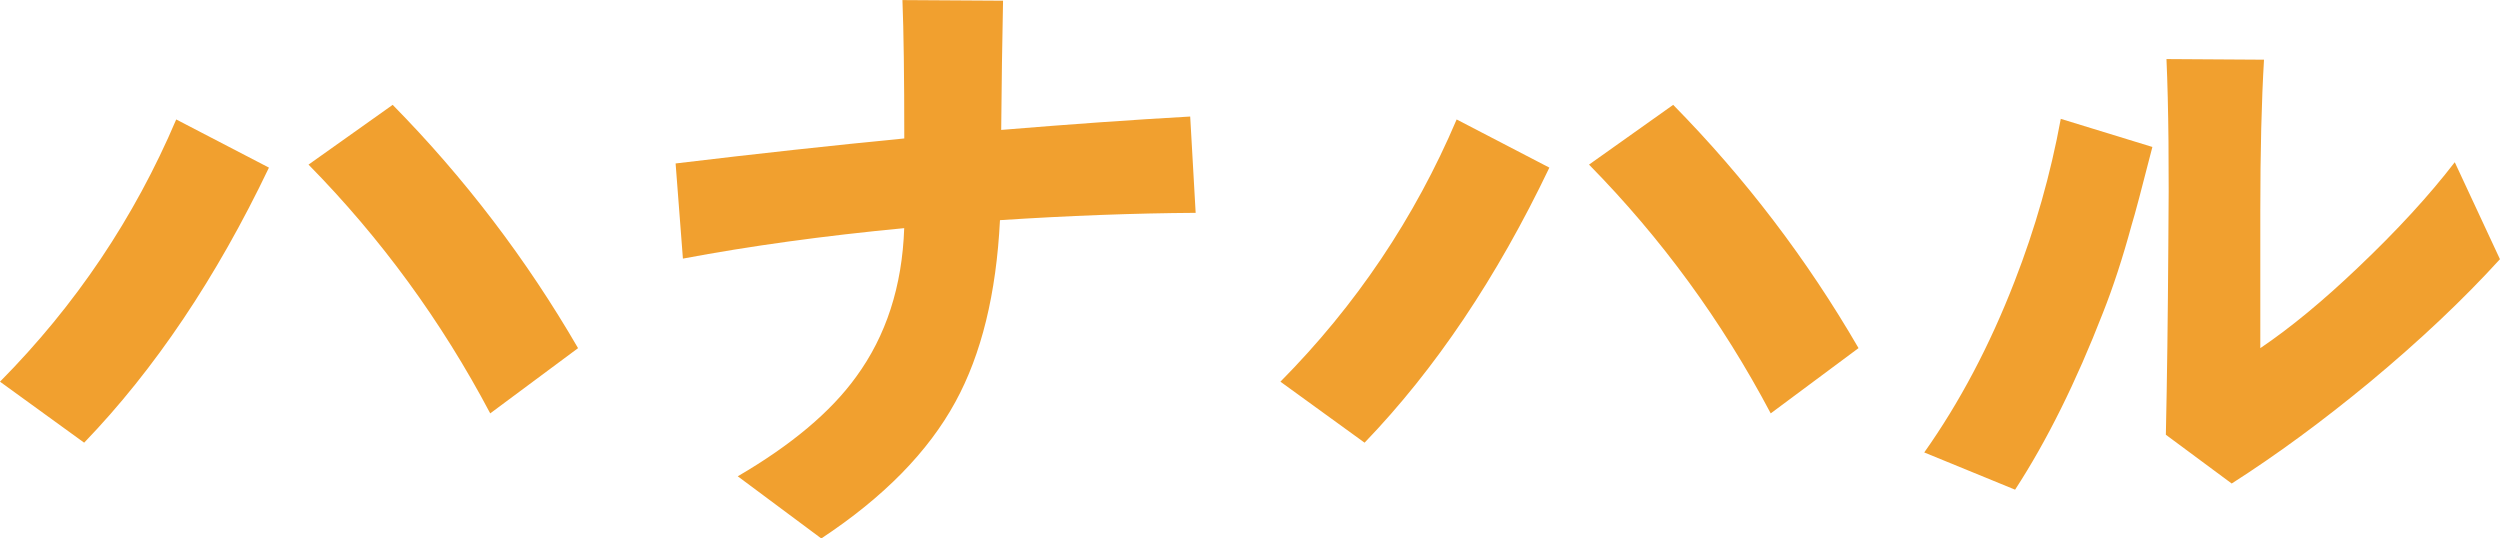
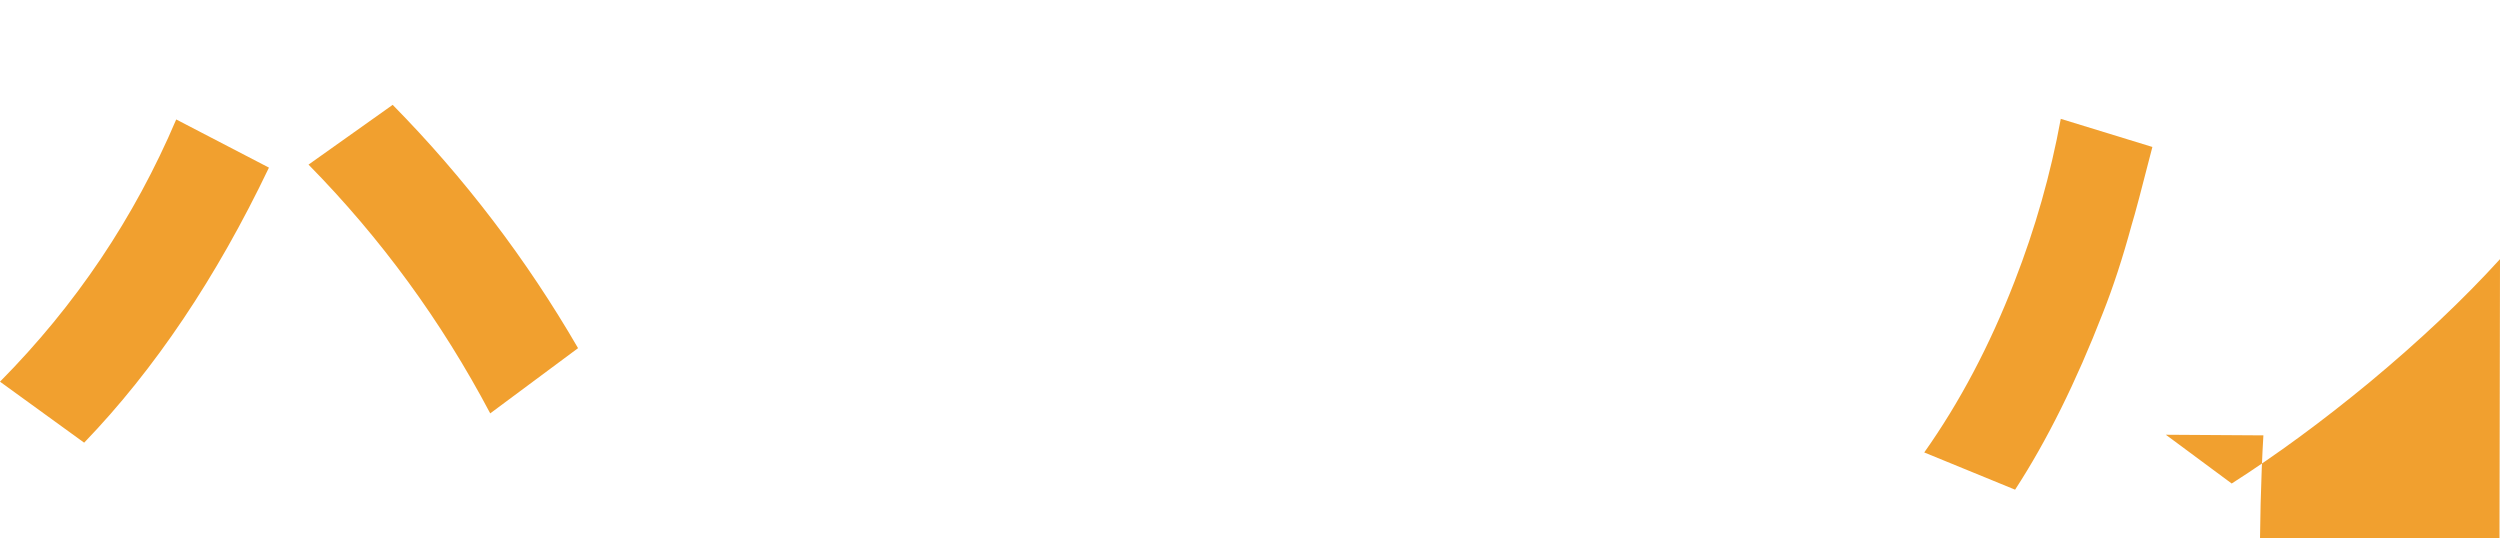
<svg xmlns="http://www.w3.org/2000/svg" id="_レイヤー_2" data-name="レイヤー 2" viewBox="0 0 325.01 69.99">
  <defs>
    <style>
      .cls-1 {
        fill: #f1a02f;
        stroke-width: 0px;
      }
    </style>
  </defs>
  <g id="_レイヤー_1-2" data-name="レイヤー 1">
    <g>
      <path class="cls-1" d="M34.96,21.8c-6.82,14.27-14.82,26.19-24.02,35.75L0,49.62c9.83-9.93,17.47-21.3,22.91-34.09l12.05,6.26ZM75.15,45.26l-11.42,8.48c-6.34-12-14.22-22.78-23.62-32.34l10.94-7.77c9.35,9.51,17.39,20.06,24.1,31.63Z" />
-       <path class="cls-1" d="M155.45,27.67c-8.03.05-16.52.37-25.45.95-.48,9.57-2.41,17.44-5.79,23.62-3.54,6.5-9.35,12.42-17.44,17.76l-10.86-8.08c6.98-4.07,12.1-8.38,15.38-12.92,3.91-5.34,6-11.78,6.26-19.34-10.52,1-20.11,2.33-28.77,3.96l-.95-12.37c10.57-1.27,20.48-2.35,29.73-3.25,0-7.98-.08-13.98-.24-17.99l13.08.08c-.11,5.23-.19,10.83-.24,16.8,8.93-.74,17.12-1.32,24.57-1.74l.71,12.53Z" />
-       <path class="cls-1" d="M201.42,21.8c-6.82,14.27-14.82,26.19-24.02,35.75l-10.94-7.93c9.83-9.93,17.47-21.3,22.91-34.09l12.05,6.26ZM241.61,45.26l-11.41,8.48c-6.34-12-14.22-22.78-23.62-32.34l10.94-7.77c9.35,9.51,17.39,20.06,24.1,31.63Z" />
-       <path class="cls-1" d="M279.82,19.1c-1.38,5.39-2.27,8.77-2.7,10.15-1.16,4.28-2.41,8.09-3.73,11.42-3.49,8.98-7.29,16.65-11.42,22.99l-11.81-4.84c4.6-6.5,8.51-13.9,11.73-22.2,2.7-6.92,4.7-13.98,6.02-21.17l11.89,3.65ZM325.01,33.69c-4.76,5.23-10.41,10.57-16.96,16.01-6.08,5.02-12.05,9.41-17.92,13.16l-8.56-6.34c.16-7.24.26-15.38.32-24.42.11-10.15.03-18.28-.24-24.42l12.68.08c-.32,5.39-.48,11.92-.48,19.58v17.92c3.91-2.64,8.14-6.13,12.68-10.46,5.07-4.81,9.27-9.38,12.6-13.71l5.87,12.6Z" />
+       <path class="cls-1" d="M279.82,19.1c-1.38,5.39-2.27,8.77-2.7,10.15-1.16,4.28-2.41,8.09-3.73,11.42-3.49,8.98-7.29,16.65-11.42,22.99l-11.81-4.84c4.6-6.5,8.51-13.9,11.73-22.2,2.7-6.92,4.7-13.98,6.02-21.17l11.89,3.65ZM325.01,33.69c-4.76,5.23-10.41,10.57-16.96,16.01-6.08,5.02-12.05,9.41-17.92,13.16l-8.56-6.34l12.68.08c-.32,5.39-.48,11.92-.48,19.58v17.92c3.91-2.64,8.14-6.13,12.68-10.46,5.07-4.81,9.27-9.38,12.6-13.71l5.87,12.6Z" />
    </g>
  </g>
</svg>